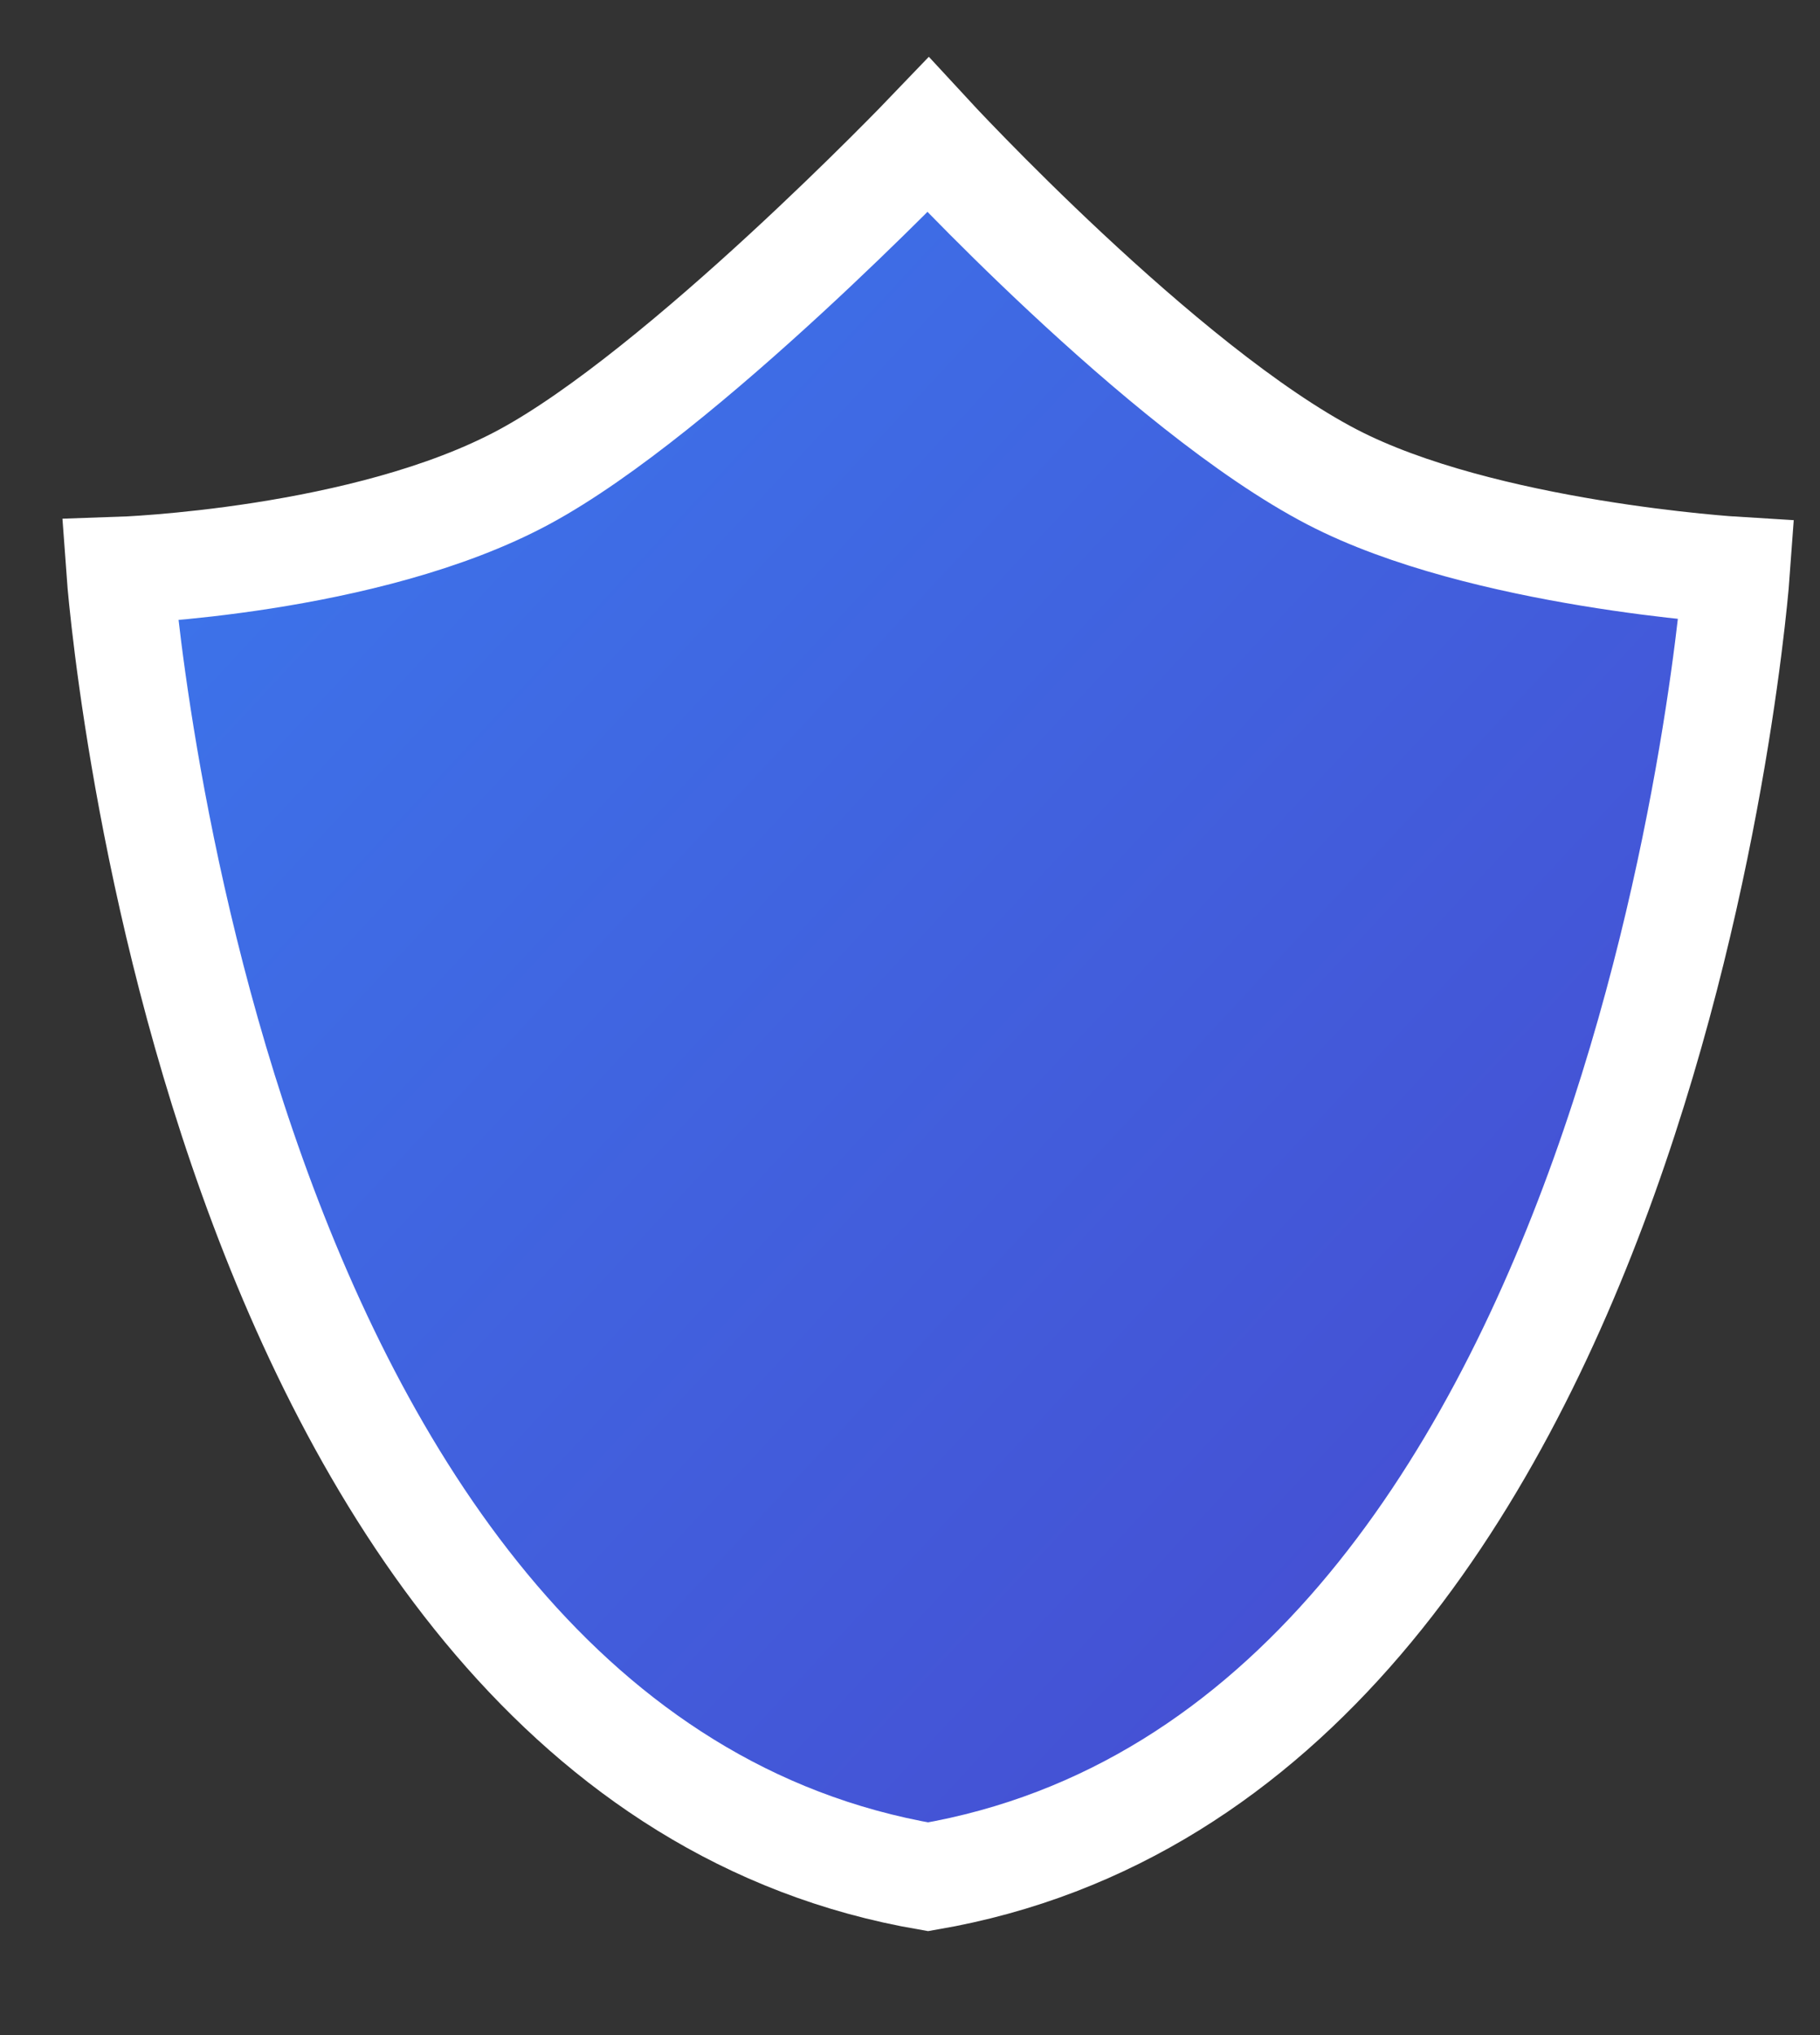
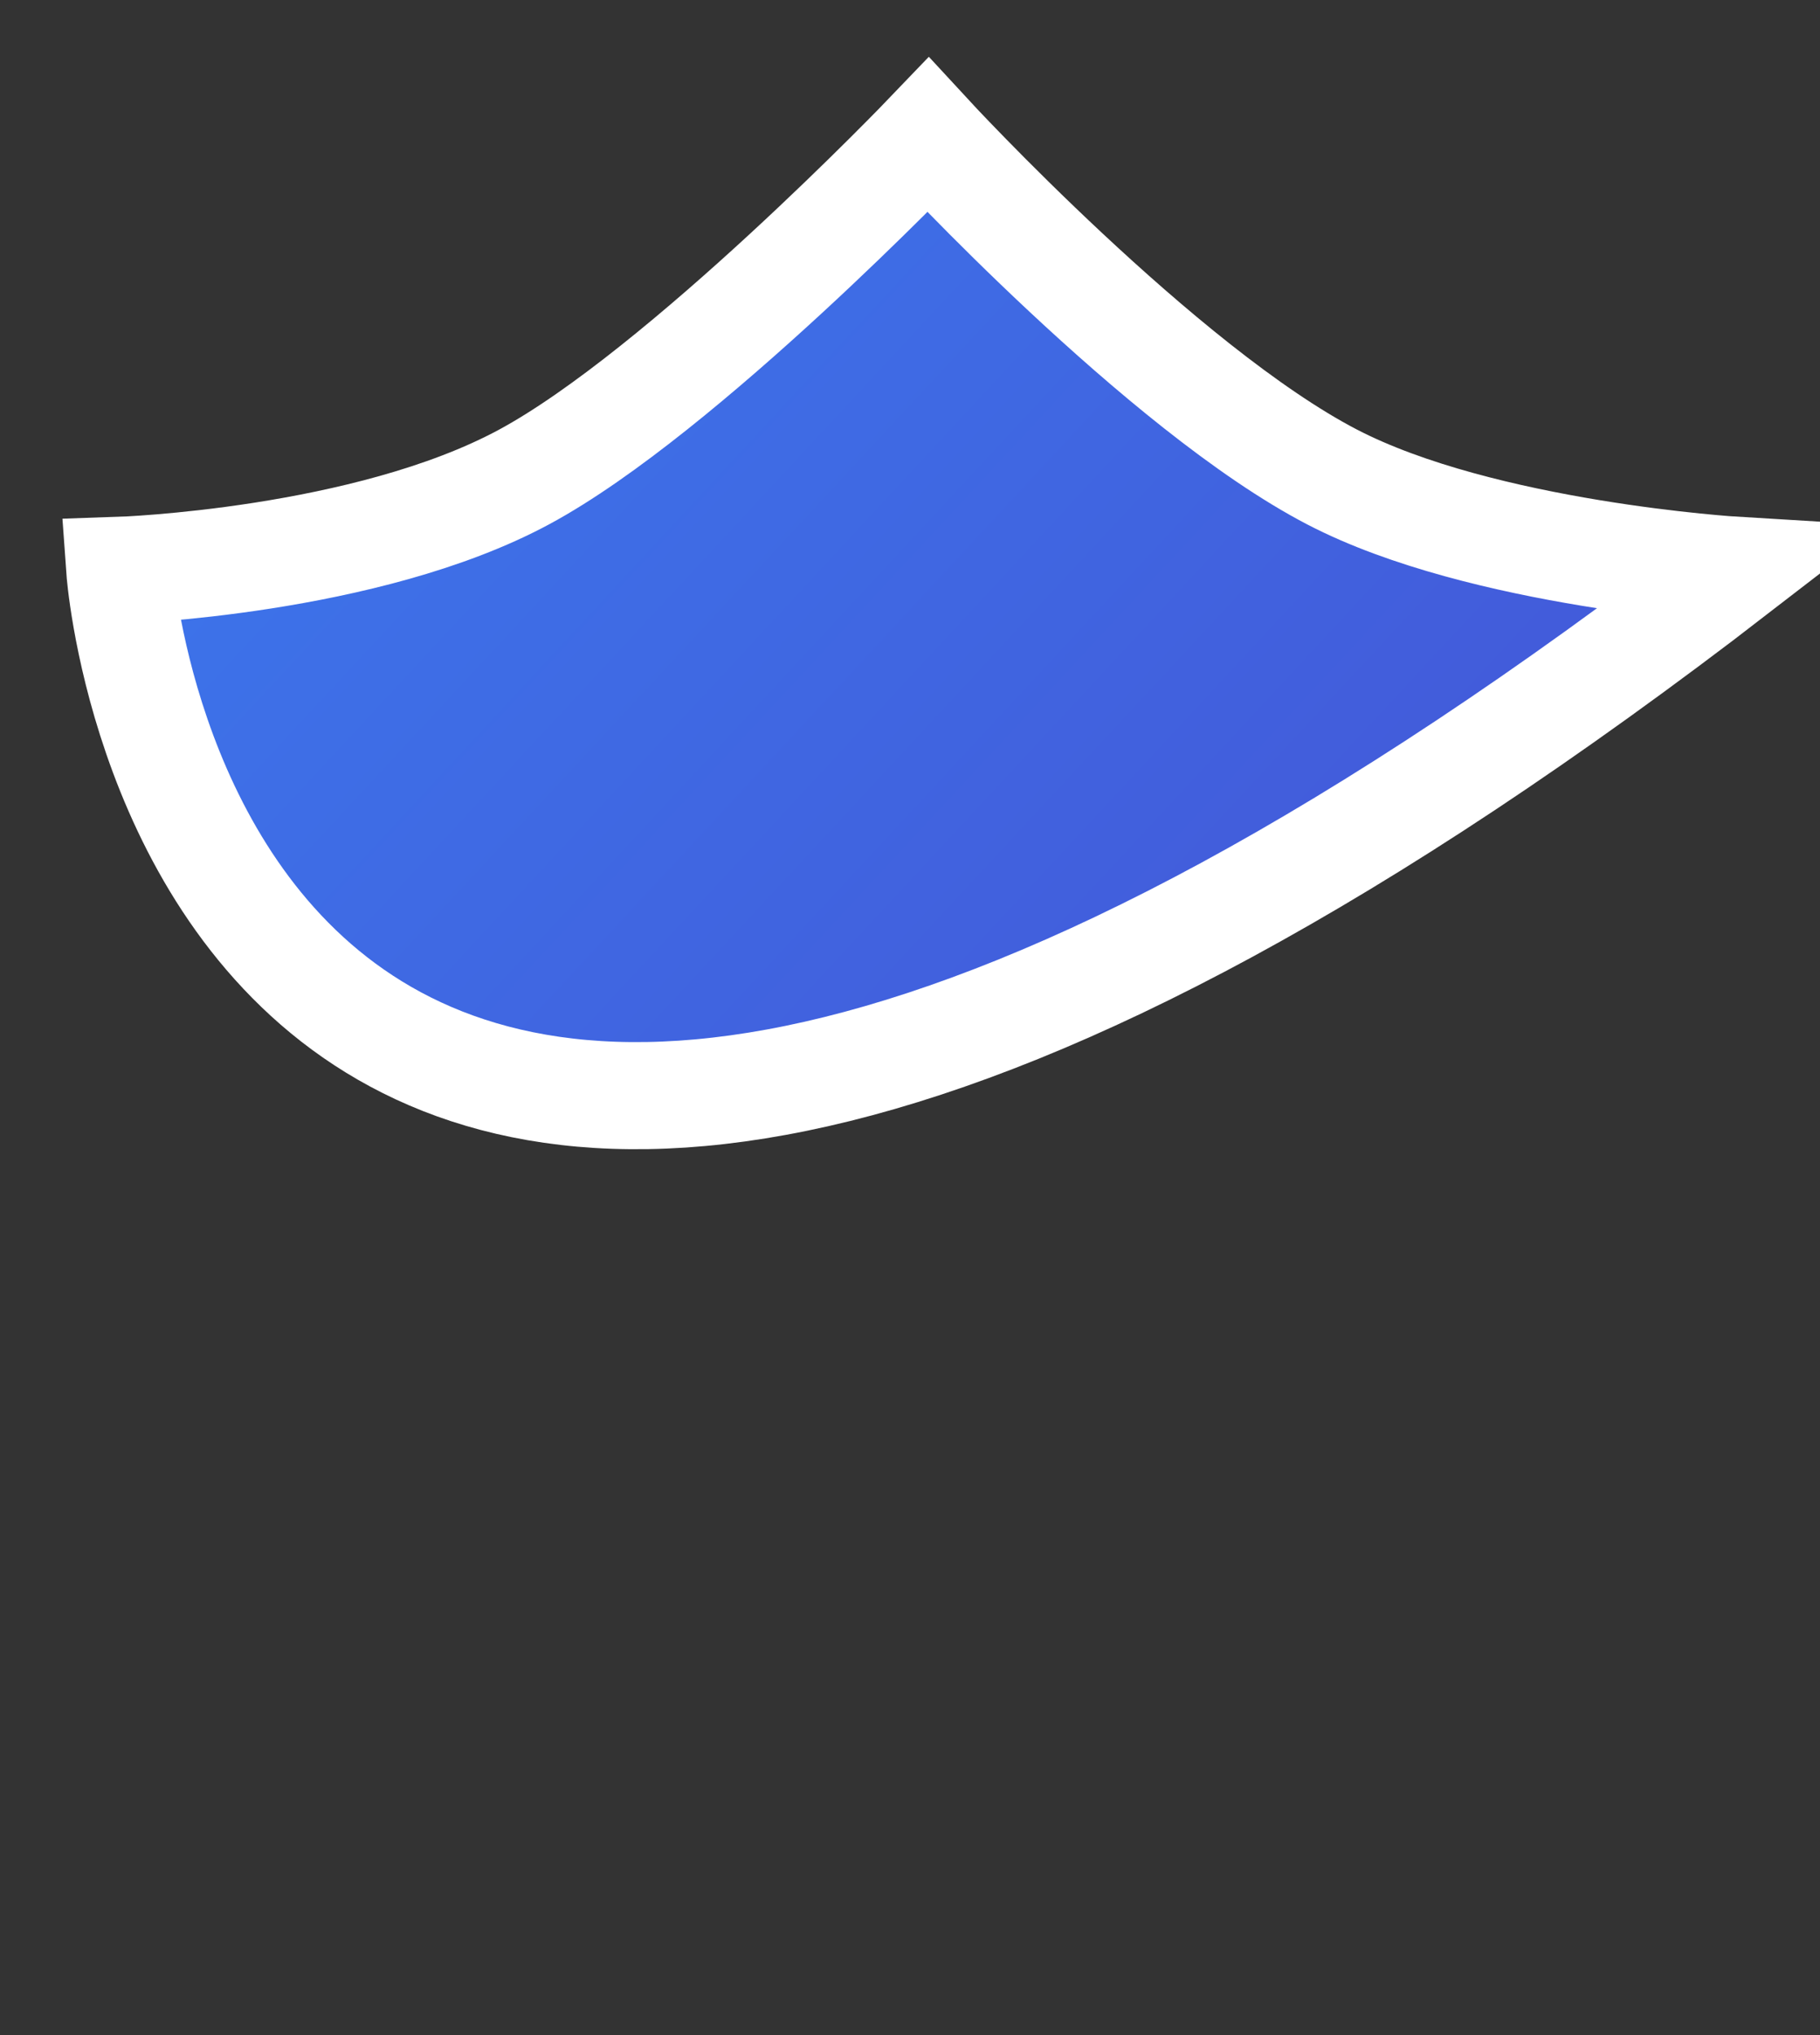
<svg xmlns="http://www.w3.org/2000/svg" width="17" height="19" viewBox="0 0 17 19" fill="none">
  <rect x="0" y="0" width="17" height="19" fill="#333333" stroke="none" />
-   <path d="M1.119 5.325C1.119 5.325 3.42 5.248 4.894 4.454C6.369 3.66 8.669 1.26 8.669 1.26C8.669 1.26 10.853 3.628 12.444 4.454C13.846 5.182 16.22 5.325 16.22 5.325C16.22 5.325 15.433 16.36 8.669 17.522C1.906 16.36 1.119 5.325 1.119 5.325Z" fill="url(#paint0_linear)" stroke="white" />
+   <path d="M1.119 5.325C1.119 5.325 3.42 5.248 4.894 4.454C6.369 3.66 8.669 1.26 8.669 1.26C8.669 1.26 10.853 3.628 12.444 4.454C13.846 5.182 16.22 5.325 16.22 5.325C1.906 16.36 1.119 5.325 1.119 5.325Z" fill="url(#paint0_linear)" stroke="white" />
  <defs>
    <linearGradient id="paint0_linear" x1="-6.247" y1="9.192" x2="9.575" y2="23.883" gradientUnits="userSpaceOnUse">
      <stop stop-color="#3B7AEE" />
      <stop offset="1" stop-color="#4748CE" />
    </linearGradient>
  </defs>
</svg>